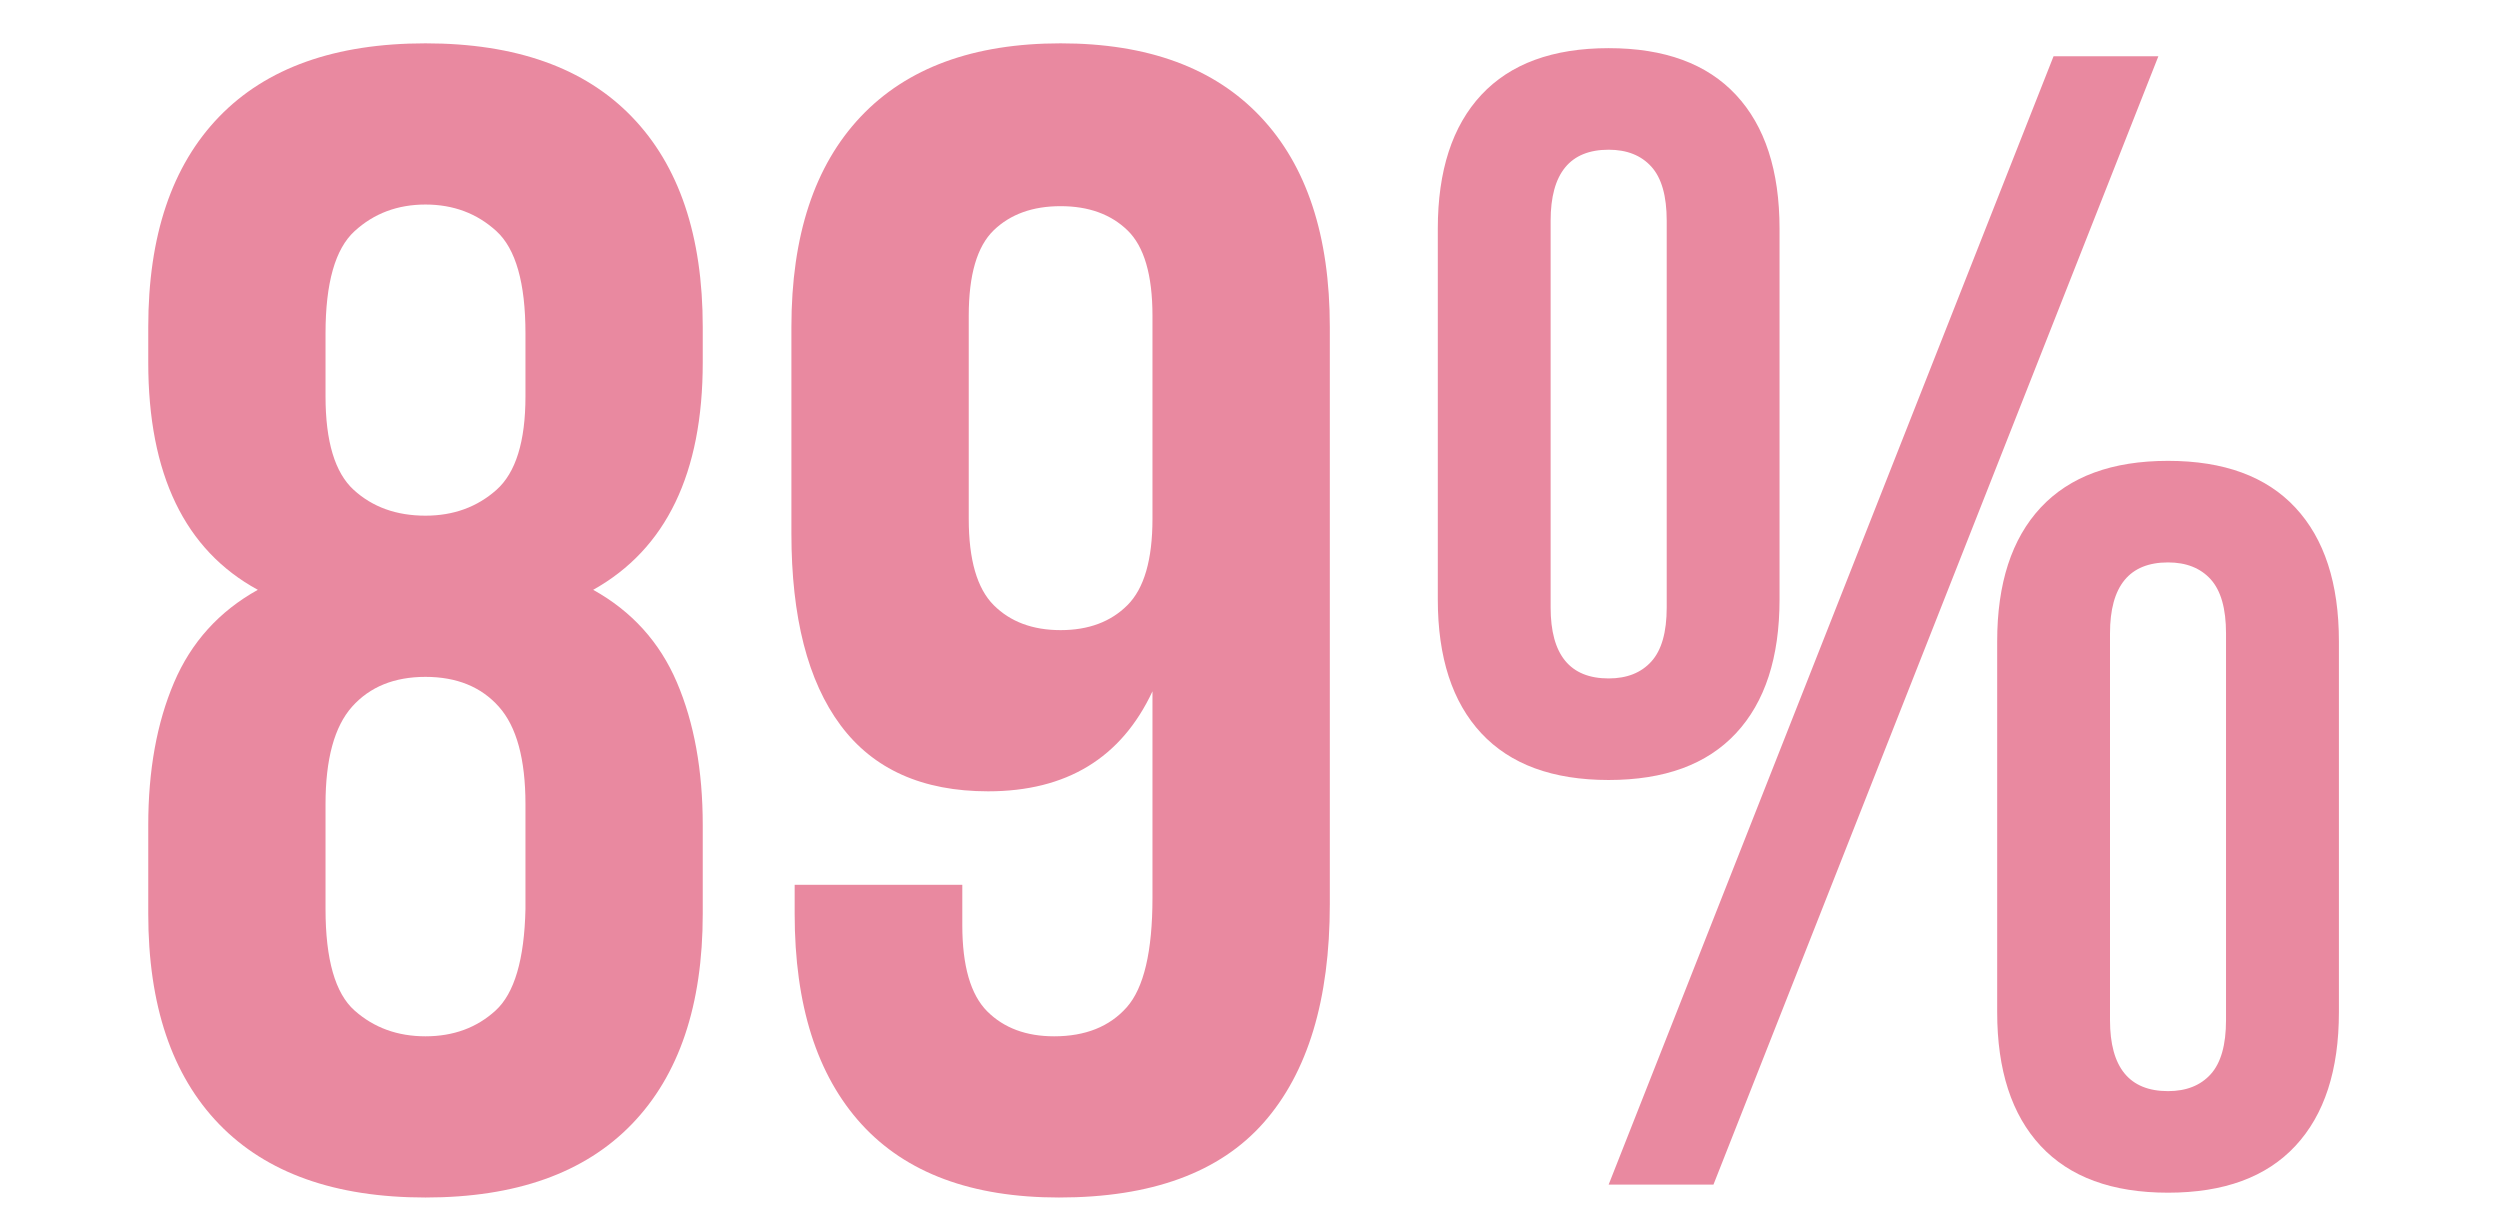
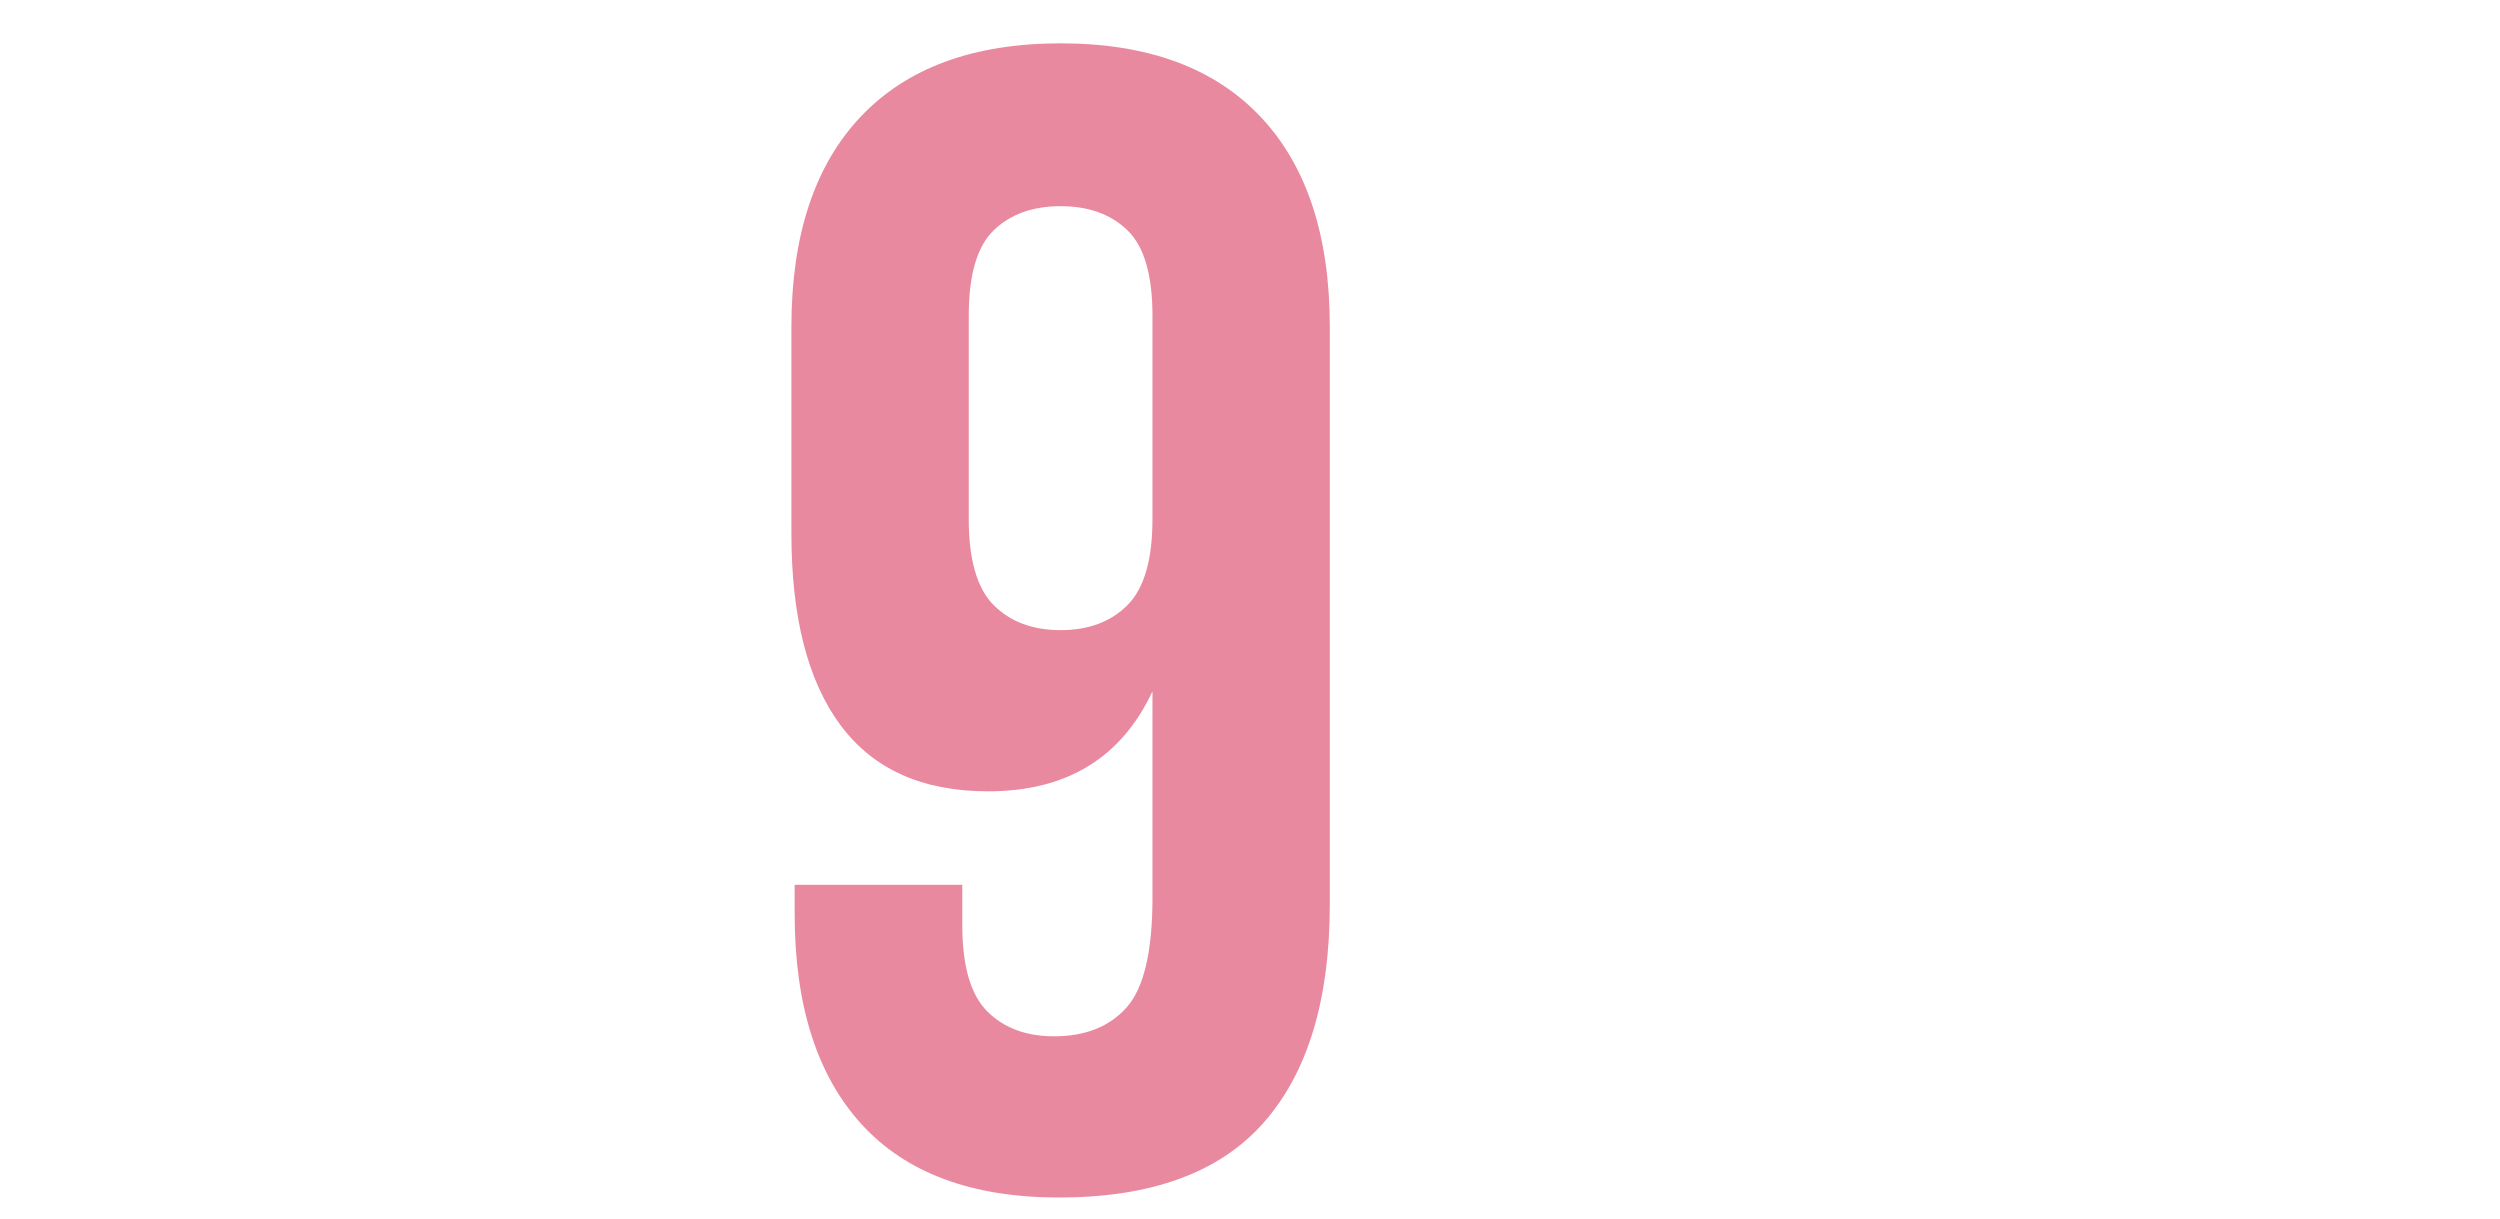
<svg xmlns="http://www.w3.org/2000/svg" width="800" zoomAndPan="magnify" viewBox="0 0 600 292.5" height="390" preserveAspectRatio="xMidYMid meet" version="1.0">
  <defs>
    <g />
    <clipPath id="31c4a304d3">
      <rect x="0" width="551" y="0" height="292" />
    </clipPath>
  </defs>
  <g transform="matrix(1, 0, 0, 1, 25, 0)">
    <g clip-path="url(#31c4a304d3)">
      <g fill="#e989a0" fill-opacity="1">
        <g transform="translate(0.518, 284.308)">
          <g>
-             <path d="M 143.141 -65 C 143.141 -43.07 137.461 -26.238 126.109 -14.5 C 114.766 -2.77 98.258 3.094 76.594 3.094 C 54.938 3.094 38.43 -2.77 27.078 -14.5 C 15.734 -26.238 10.062 -43.07 10.062 -65 L 10.062 -86.266 C 10.062 -99.422 12.125 -110.832 16.25 -120.5 C 20.375 -130.176 27.078 -137.594 36.359 -142.75 C 18.828 -152.301 10.062 -170.488 10.062 -197.312 L 10.062 -205.812 C 10.062 -227.738 15.734 -244.566 27.078 -256.297 C 38.43 -268.035 54.938 -273.906 76.594 -273.906 C 98.258 -273.906 114.766 -268.035 126.109 -256.297 C 137.461 -244.566 143.141 -227.738 143.141 -205.812 L 143.141 -197.312 C 143.141 -170.738 134.375 -152.551 116.844 -142.75 C 126.125 -137.594 132.828 -130.176 136.953 -120.5 C 141.078 -110.832 143.141 -99.422 143.141 -86.266 Z M 52.609 -66.156 C 52.609 -54.031 54.93 -45.906 59.578 -41.781 C 64.223 -37.656 69.895 -35.594 76.594 -35.594 C 83.301 -35.594 88.91 -37.656 93.422 -41.781 C 97.941 -45.906 100.332 -54.031 100.594 -66.156 L 100.594 -91.297 C 100.594 -102.129 98.461 -109.93 94.203 -114.703 C 89.953 -119.473 84.082 -121.859 76.594 -121.859 C 69.113 -121.859 63.242 -119.473 58.984 -114.703 C 54.734 -109.93 52.609 -102.129 52.609 -91.297 Z M 52.609 -189.188 C 52.609 -178.352 54.863 -170.867 59.375 -166.734 C 63.895 -162.609 69.633 -160.547 76.594 -160.547 C 83.301 -160.547 88.977 -162.609 93.625 -166.734 C 98.27 -170.867 100.594 -178.352 100.594 -189.188 L 100.594 -204.266 C 100.594 -216.391 98.27 -224.578 93.625 -228.828 C 88.977 -233.086 83.301 -235.219 76.594 -235.219 C 69.895 -235.219 64.223 -233.086 59.578 -228.828 C 54.93 -224.578 52.609 -216.391 52.609 -204.266 Z M 52.609 -189.188 " />
-           </g>
+             </g>
        </g>
      </g>
      <g fill="#e989a0" fill-opacity="1">
        <g transform="translate(153.718, 284.308)">
          <g>
            <path d="M 140.438 -67.312 C 140.438 -44.363 135.148 -26.891 124.578 -14.891 C 114.004 -2.898 97.625 3.094 75.438 3.094 C 54.551 3.094 38.754 -2.77 28.047 -14.5 C 17.348 -26.238 12 -43.07 12 -65 L 12 -71.953 L 52.234 -71.953 L 52.234 -62.281 C 52.234 -52.477 54.227 -45.578 58.219 -41.578 C 62.219 -37.586 67.57 -35.594 74.281 -35.594 C 81.758 -35.594 87.562 -37.91 91.688 -42.547 C 95.812 -47.191 97.875 -55.961 97.875 -68.859 L 97.875 -118.391 C 90.395 -102.391 77.242 -94.391 58.422 -94.391 C 42.68 -94.391 30.879 -99.676 23.016 -110.25 C 15.148 -120.832 11.219 -136.18 11.219 -156.297 L 11.219 -205.812 C 11.219 -227.738 16.758 -244.566 27.844 -256.297 C 38.938 -268.035 54.93 -273.906 75.828 -273.906 C 96.723 -273.906 112.711 -268.035 123.797 -256.297 C 134.891 -244.566 140.438 -227.738 140.438 -205.812 Z M 75.828 -133.078 C 82.535 -133.078 87.883 -135.078 91.875 -139.078 C 95.875 -143.078 97.875 -149.977 97.875 -159.781 L 97.875 -208.531 C 97.875 -218.332 95.875 -225.164 91.875 -229.031 C 87.883 -232.895 82.535 -234.828 75.828 -234.828 C 69.117 -234.828 63.766 -232.895 59.766 -229.031 C 55.773 -225.164 53.781 -218.332 53.781 -208.531 L 53.781 -159.781 C 53.781 -149.977 55.773 -143.078 59.766 -139.078 C 63.766 -135.078 69.117 -133.078 75.828 -133.078 Z M 75.828 -133.078 " />
          </g>
        </g>
      </g>
      <g fill="#e989a0" fill-opacity="1">
        <g transform="translate(306.917, 284.308)">
          <g>
-             <path d="M 40.234 -138.5 C 40.234 -127.156 44.875 -121.484 54.156 -121.484 C 58.539 -121.484 61.957 -122.836 64.406 -125.547 C 66.863 -128.254 68.094 -132.57 68.094 -138.5 L 68.094 -231.344 C 68.094 -237.281 66.863 -241.602 64.406 -244.312 C 61.957 -247.02 58.539 -248.375 54.156 -248.375 C 44.875 -248.375 40.234 -242.695 40.234 -231.344 Z M 13.156 -229.422 C 13.156 -243.348 16.633 -254.051 23.594 -261.531 C 30.562 -269.008 40.75 -272.75 54.156 -272.75 C 67.57 -272.75 77.758 -269.008 84.719 -261.531 C 91.688 -254.051 95.172 -243.348 95.172 -229.422 L 95.172 -140.438 C 95.172 -126.508 91.688 -115.805 84.719 -108.328 C 77.758 -100.848 67.57 -97.109 54.156 -97.109 C 40.75 -97.109 30.562 -100.848 23.594 -108.328 C 16.633 -115.805 13.156 -126.508 13.156 -140.438 Z M 160.938 -270.812 L 186.094 -270.812 L 79.312 0 L 54.156 0 Z M 174.484 -39.469 C 174.484 -28.113 179.125 -22.438 188.406 -22.438 C 192.789 -22.438 196.207 -23.789 198.656 -26.5 C 201.102 -29.207 202.328 -33.531 202.328 -39.469 L 202.328 -132.312 C 202.328 -138.238 201.102 -142.555 198.656 -145.266 C 196.207 -147.973 192.789 -149.328 188.406 -149.328 C 179.125 -149.328 174.484 -143.656 174.484 -132.312 Z M 147.406 -130.375 C 147.406 -144.301 150.883 -155.004 157.844 -162.484 C 164.812 -169.961 175 -173.703 188.406 -173.703 C 201.82 -173.703 212.008 -169.961 218.969 -162.484 C 225.938 -155.004 229.422 -144.301 229.422 -130.375 L 229.422 -41.391 C 229.422 -27.461 225.938 -16.758 218.969 -9.281 C 212.008 -1.801 201.82 1.938 188.406 1.938 C 175 1.938 164.812 -1.801 157.844 -9.281 C 150.883 -16.758 147.406 -27.461 147.406 -41.391 Z M 147.406 -130.375 " />
-           </g>
+             </g>
        </g>
      </g>
    </g>
  </g>
</svg>